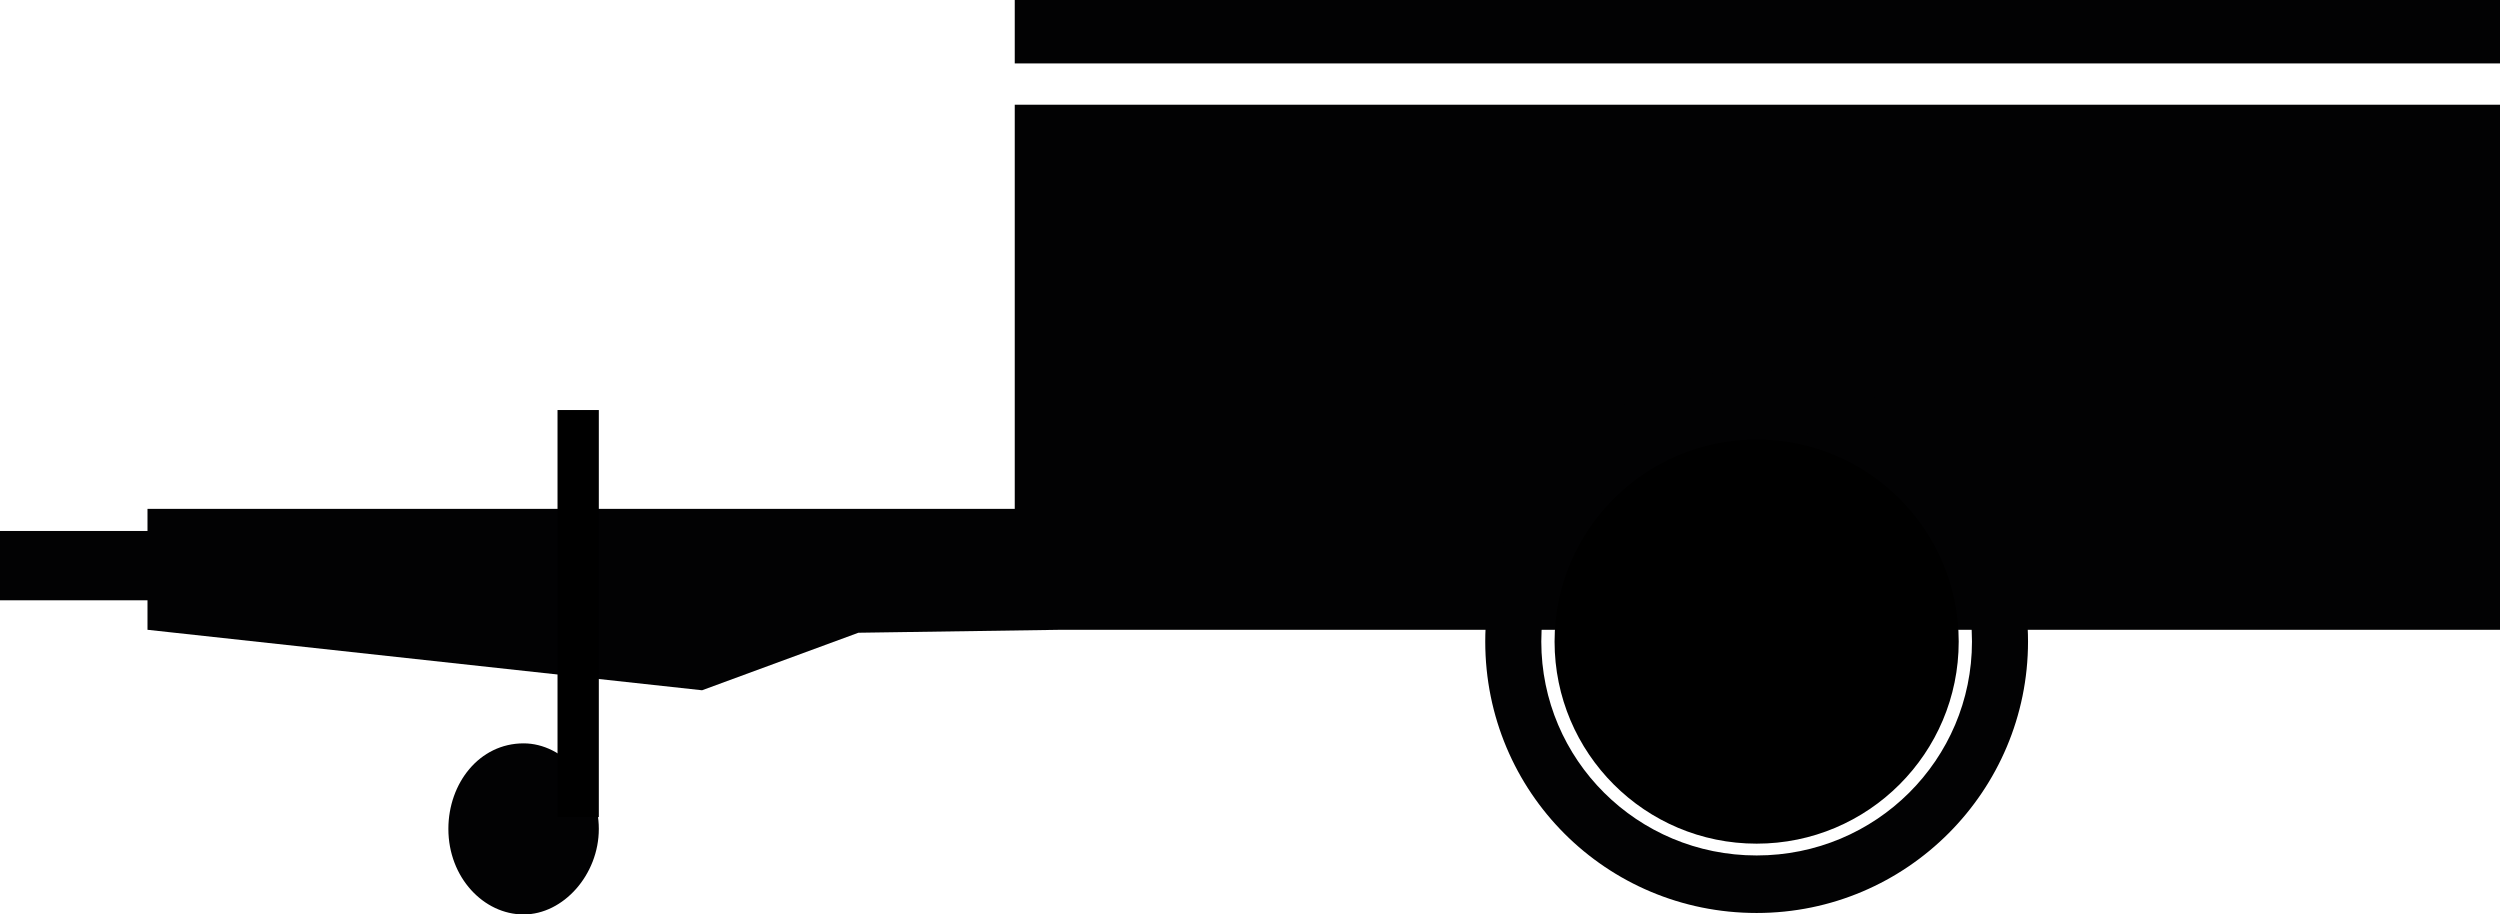
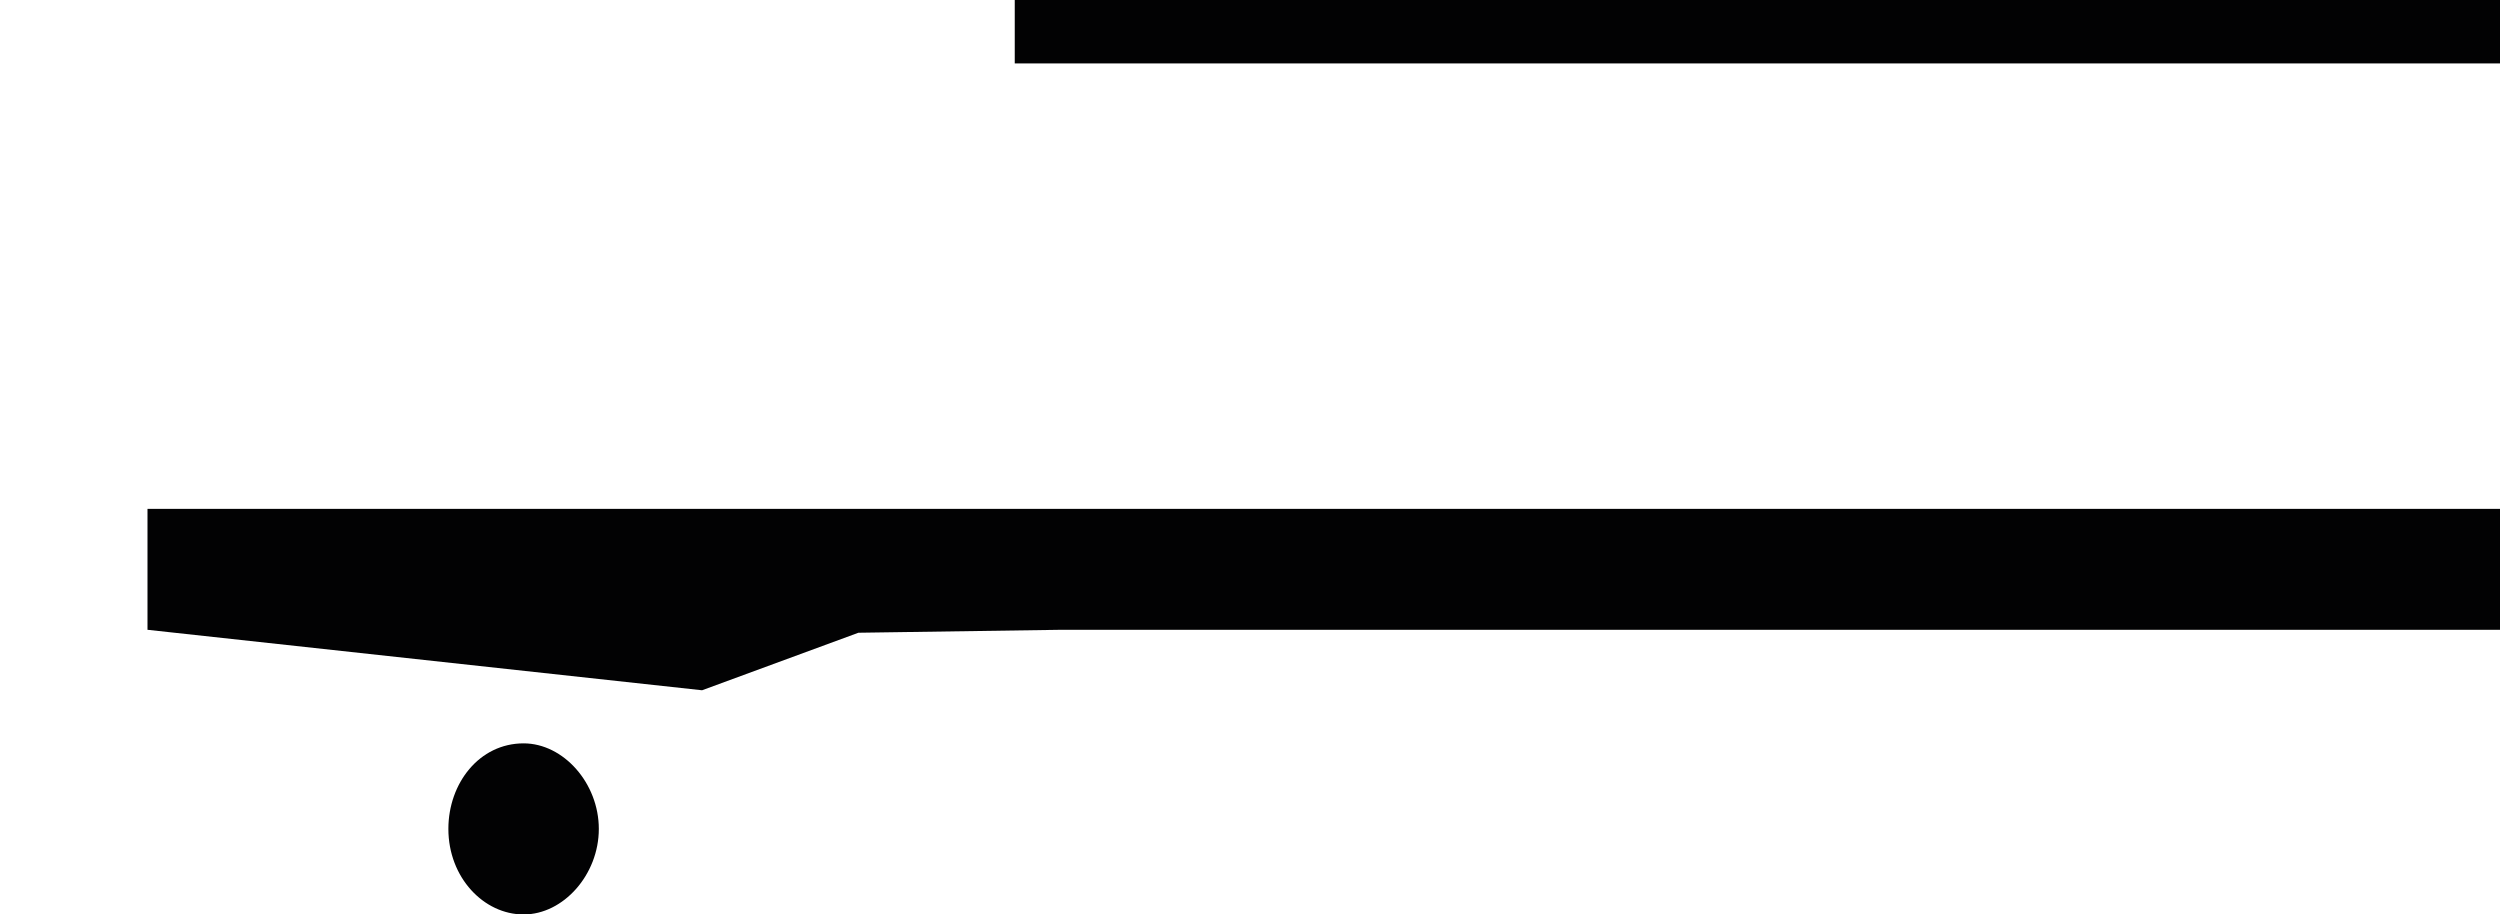
<svg xmlns="http://www.w3.org/2000/svg" version="1.1" id="Layer_1" x="0px" y="0px" style="enable-background:new 0 0 200 200;" xml:space="preserve" viewBox="14.2 60.6 169.5 62">
  <style type="text/css">
	.st0{fill:#020203;}
</style>
  <polygon class="st0" points="183.7,103.3 161.8,103.3 121.7,103.3 104,103.3 86.1,103.3 72.4,103.5 61.8,107.4 24.2,103.3   24.2,95.1 45.5,95.1 83,95.1 135.5,95.1 173.5,95.1 183.7,95.1 " />
-   <rect x="14.2" y="96.6" class="st0" width="18.9" height="4.7" />
  <g>
    <g>
      <path class="st0" d="M49.7,111c-3,0-5.1,2.7-5.1,5.8c0,3.3,2.4,5.8,5.1,5.8c2.7,0,5.1-2.7,5.1-5.8C54.8,113.7,52.4,111,49.7,111z" />
    </g>
-     <rect x="52" y="88.4" width="2.8" height="27.6" />
  </g>
-   <rect x="83" y="67.7" class="st0" width="100.7" height="27.5" />
  <g>
-     <path class="st0" d="M151.7,104.1c0,10.1-8.2,18.4-18.4,18.4c-10.2,0-18.4-8.2-18.4-18.4s8.2-18.4,18.4-18.4   C143.5,85.8,151.7,94,151.7,104.1z M133.3,89.6c-8.1,0-14.6,6.5-14.6,14.5c0,8,6.5,14.5,14.6,14.5c8.1,0,14.6-6.5,14.6-14.5   C147.9,96.1,141.4,89.6,133.3,89.6z" />
-     <ellipse cx="133.3" cy="104.1" rx="13.7" ry="13.7" />
-   </g>
+     </g>
  <rect x="83" y="60.6" class="st0" width="100.7" height="4.3" />
</svg>